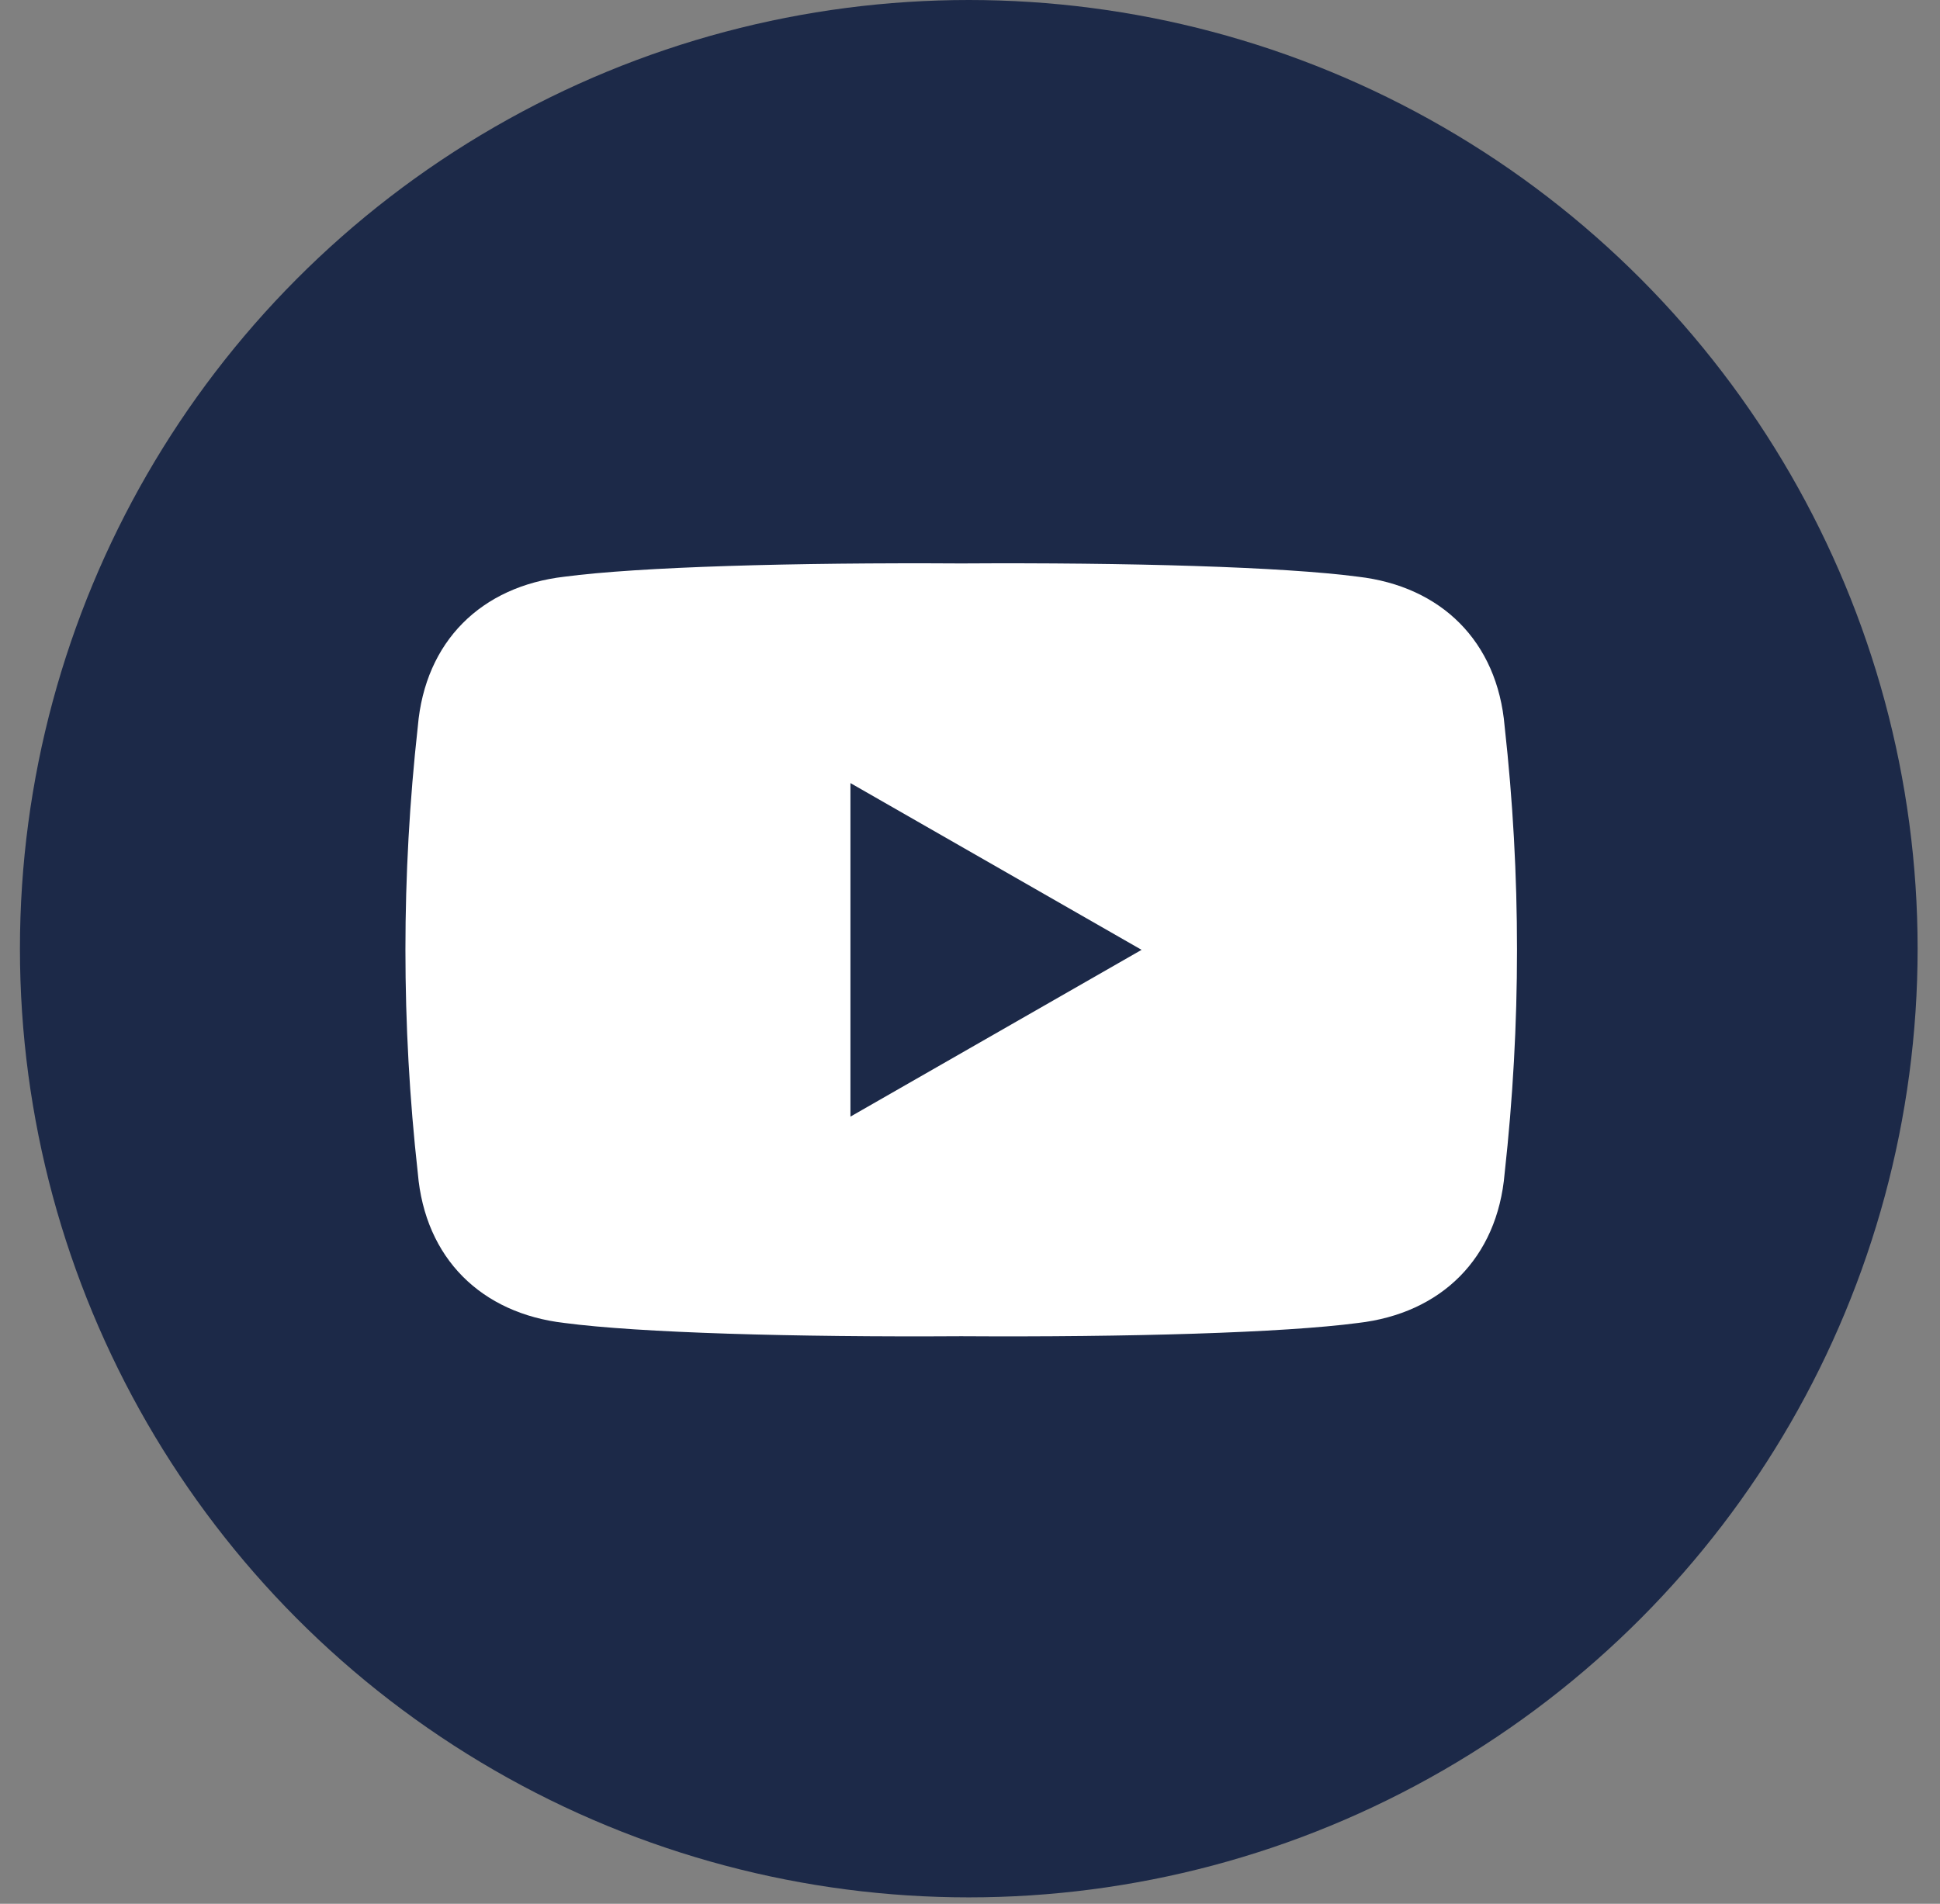
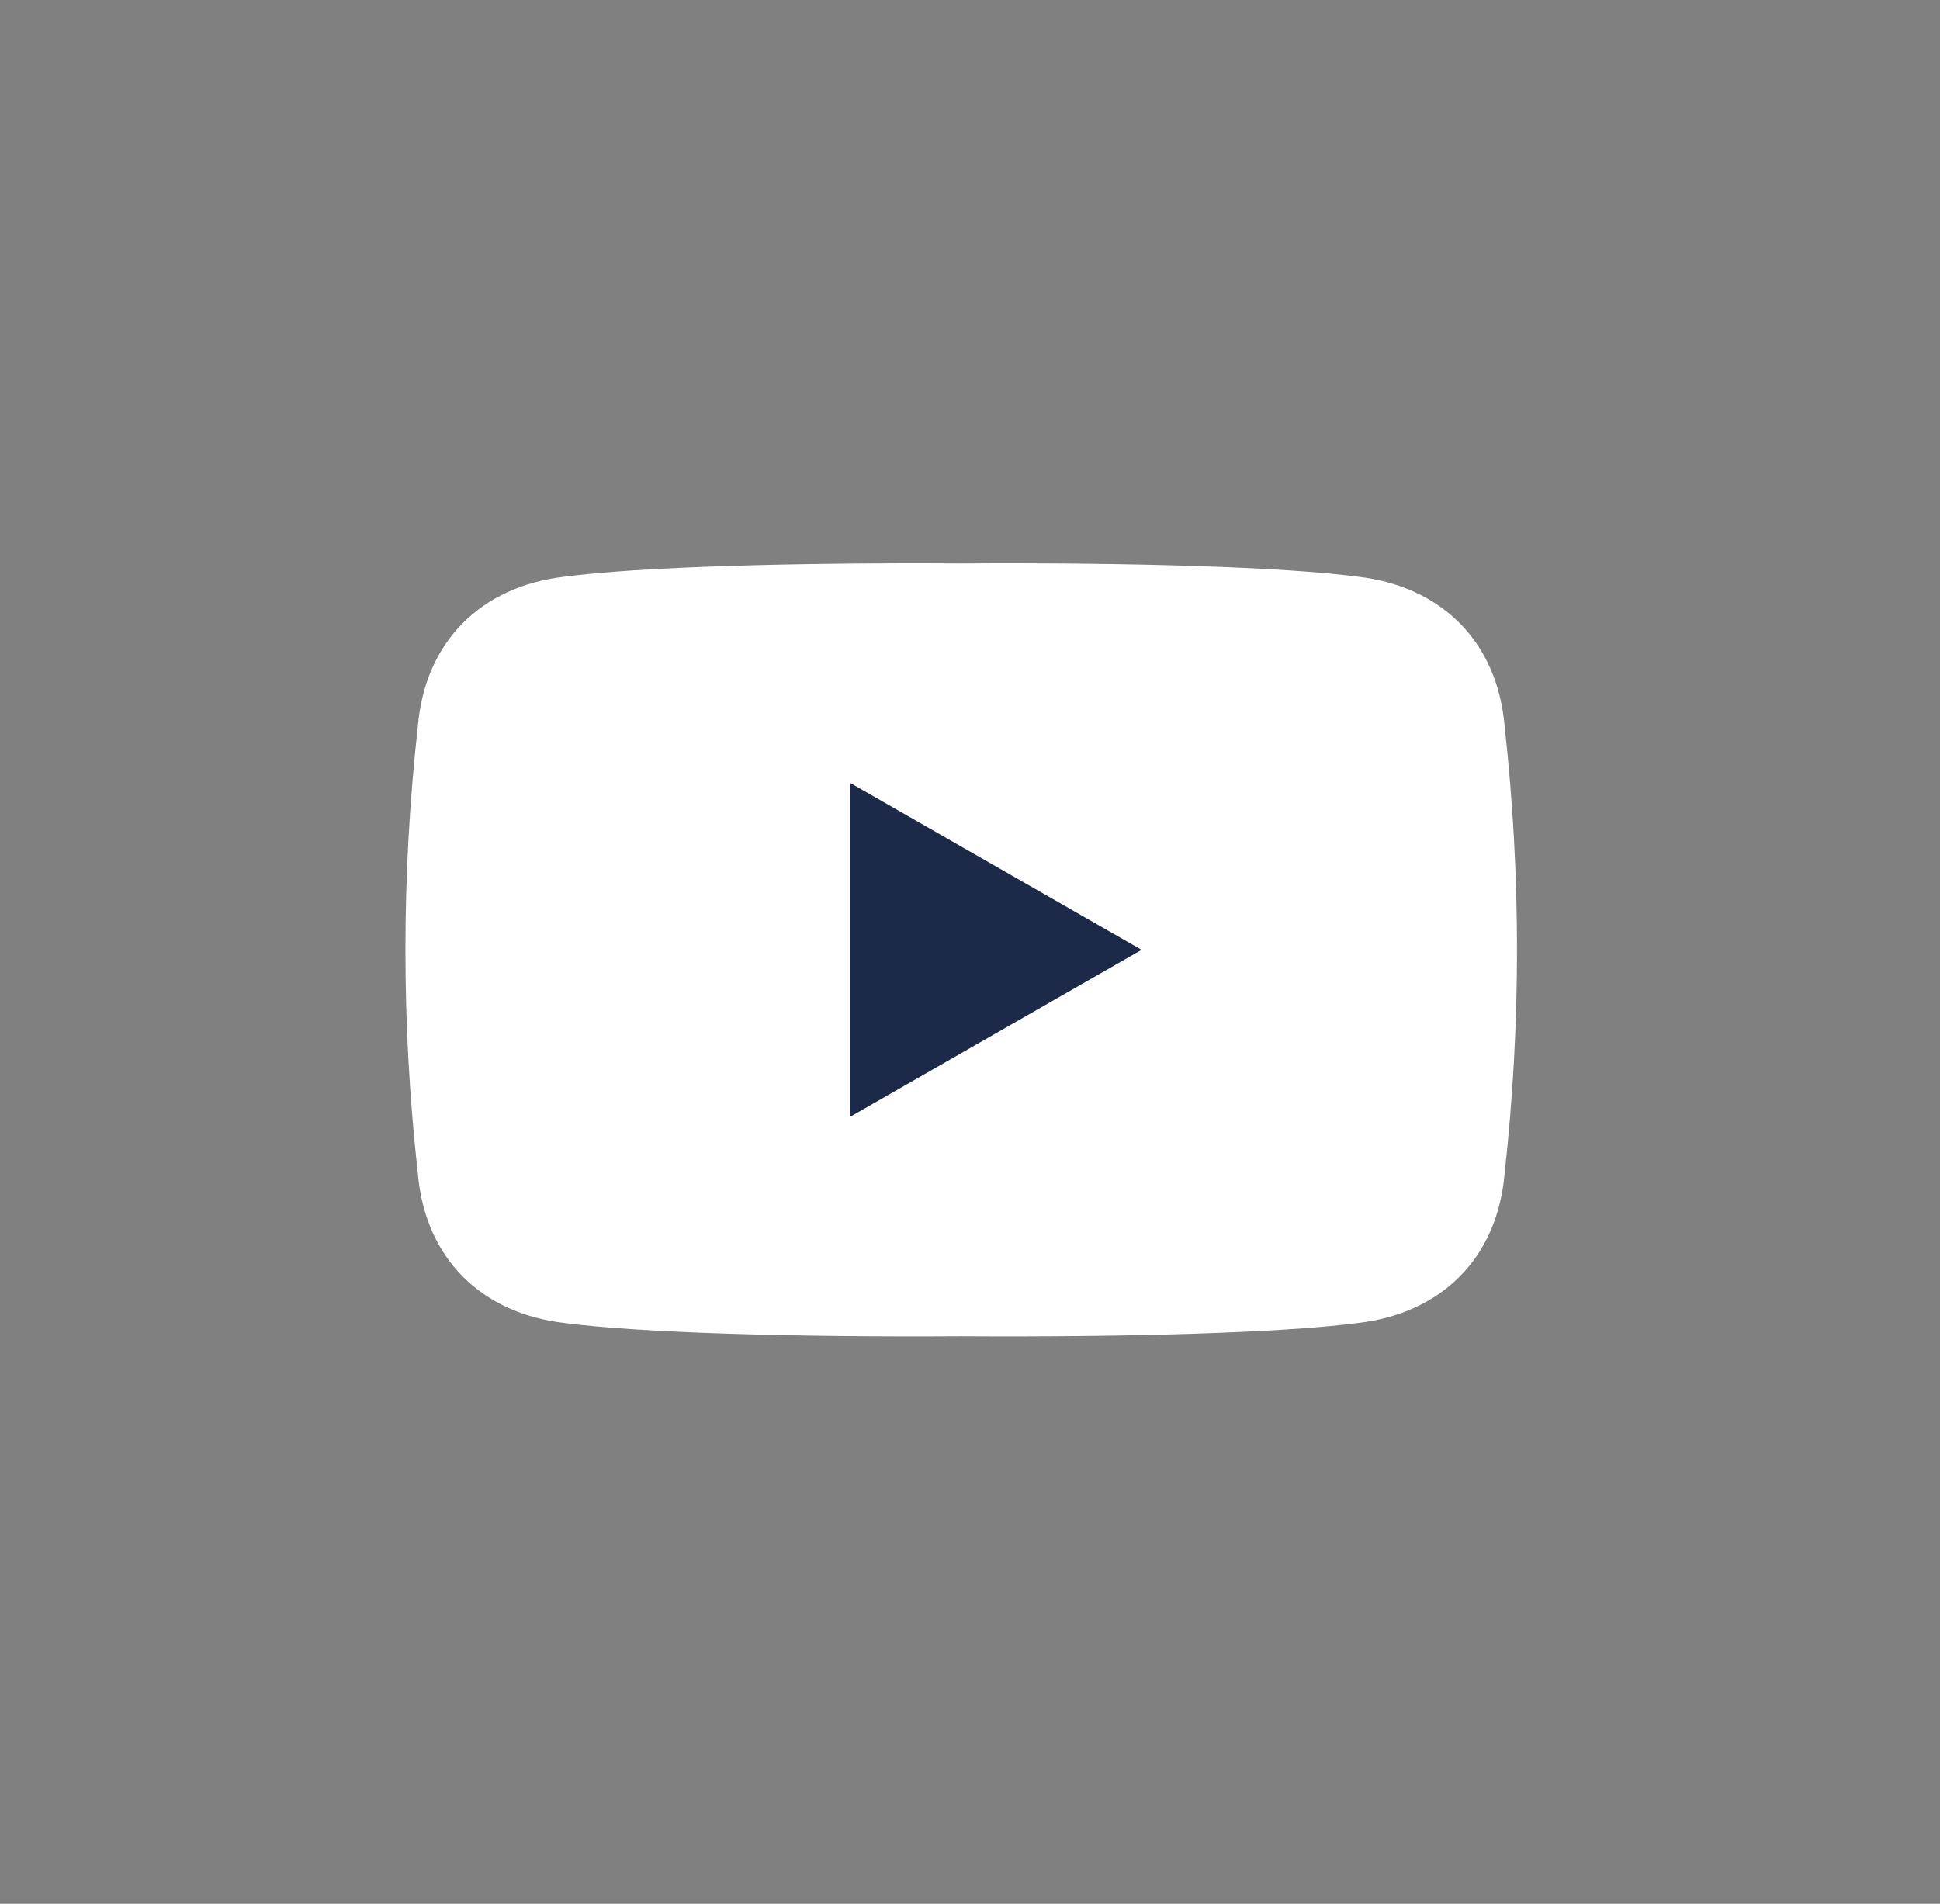
<svg xmlns="http://www.w3.org/2000/svg" width="54" height="53" viewBox="0 0 54 53" fill="none">
  <rect x="0" y="0" width="54" height="53" fill="#808080" stroke="none" />
  <g id="Group 10189">
-     <circle id="Ellipse 23" cx="26.966" cy="26.411" r="26.411" fill="#1C2948" />
    <g id="Group">
      <path id="Vector" d="M11.285 26.443C11.285 28.517 11.399 30.59 11.63 32.662C11.831 35.035 13.4 36.565 15.713 36.831C17.791 37.105 22.086 37.229 26.756 37.2C31.425 37.229 35.72 37.105 37.799 36.831C40.111 36.565 41.681 35.035 41.882 32.662C42.111 30.59 42.226 28.516 42.226 26.443C42.226 24.369 42.112 22.296 41.882 20.224C41.681 17.851 40.111 16.321 37.799 16.055C35.72 15.781 31.425 15.657 26.756 15.686C22.086 15.657 17.791 15.781 15.713 16.055C13.4 16.321 11.831 17.851 11.63 20.224C11.4 22.296 11.285 24.37 11.285 26.443Z" fill="white" />
      <path id="Vector_2" d="M23.672 21.801L31.776 26.443L23.672 31.086V21.801Z" fill="#1C2948" />
    </g>
  </g>
</svg>